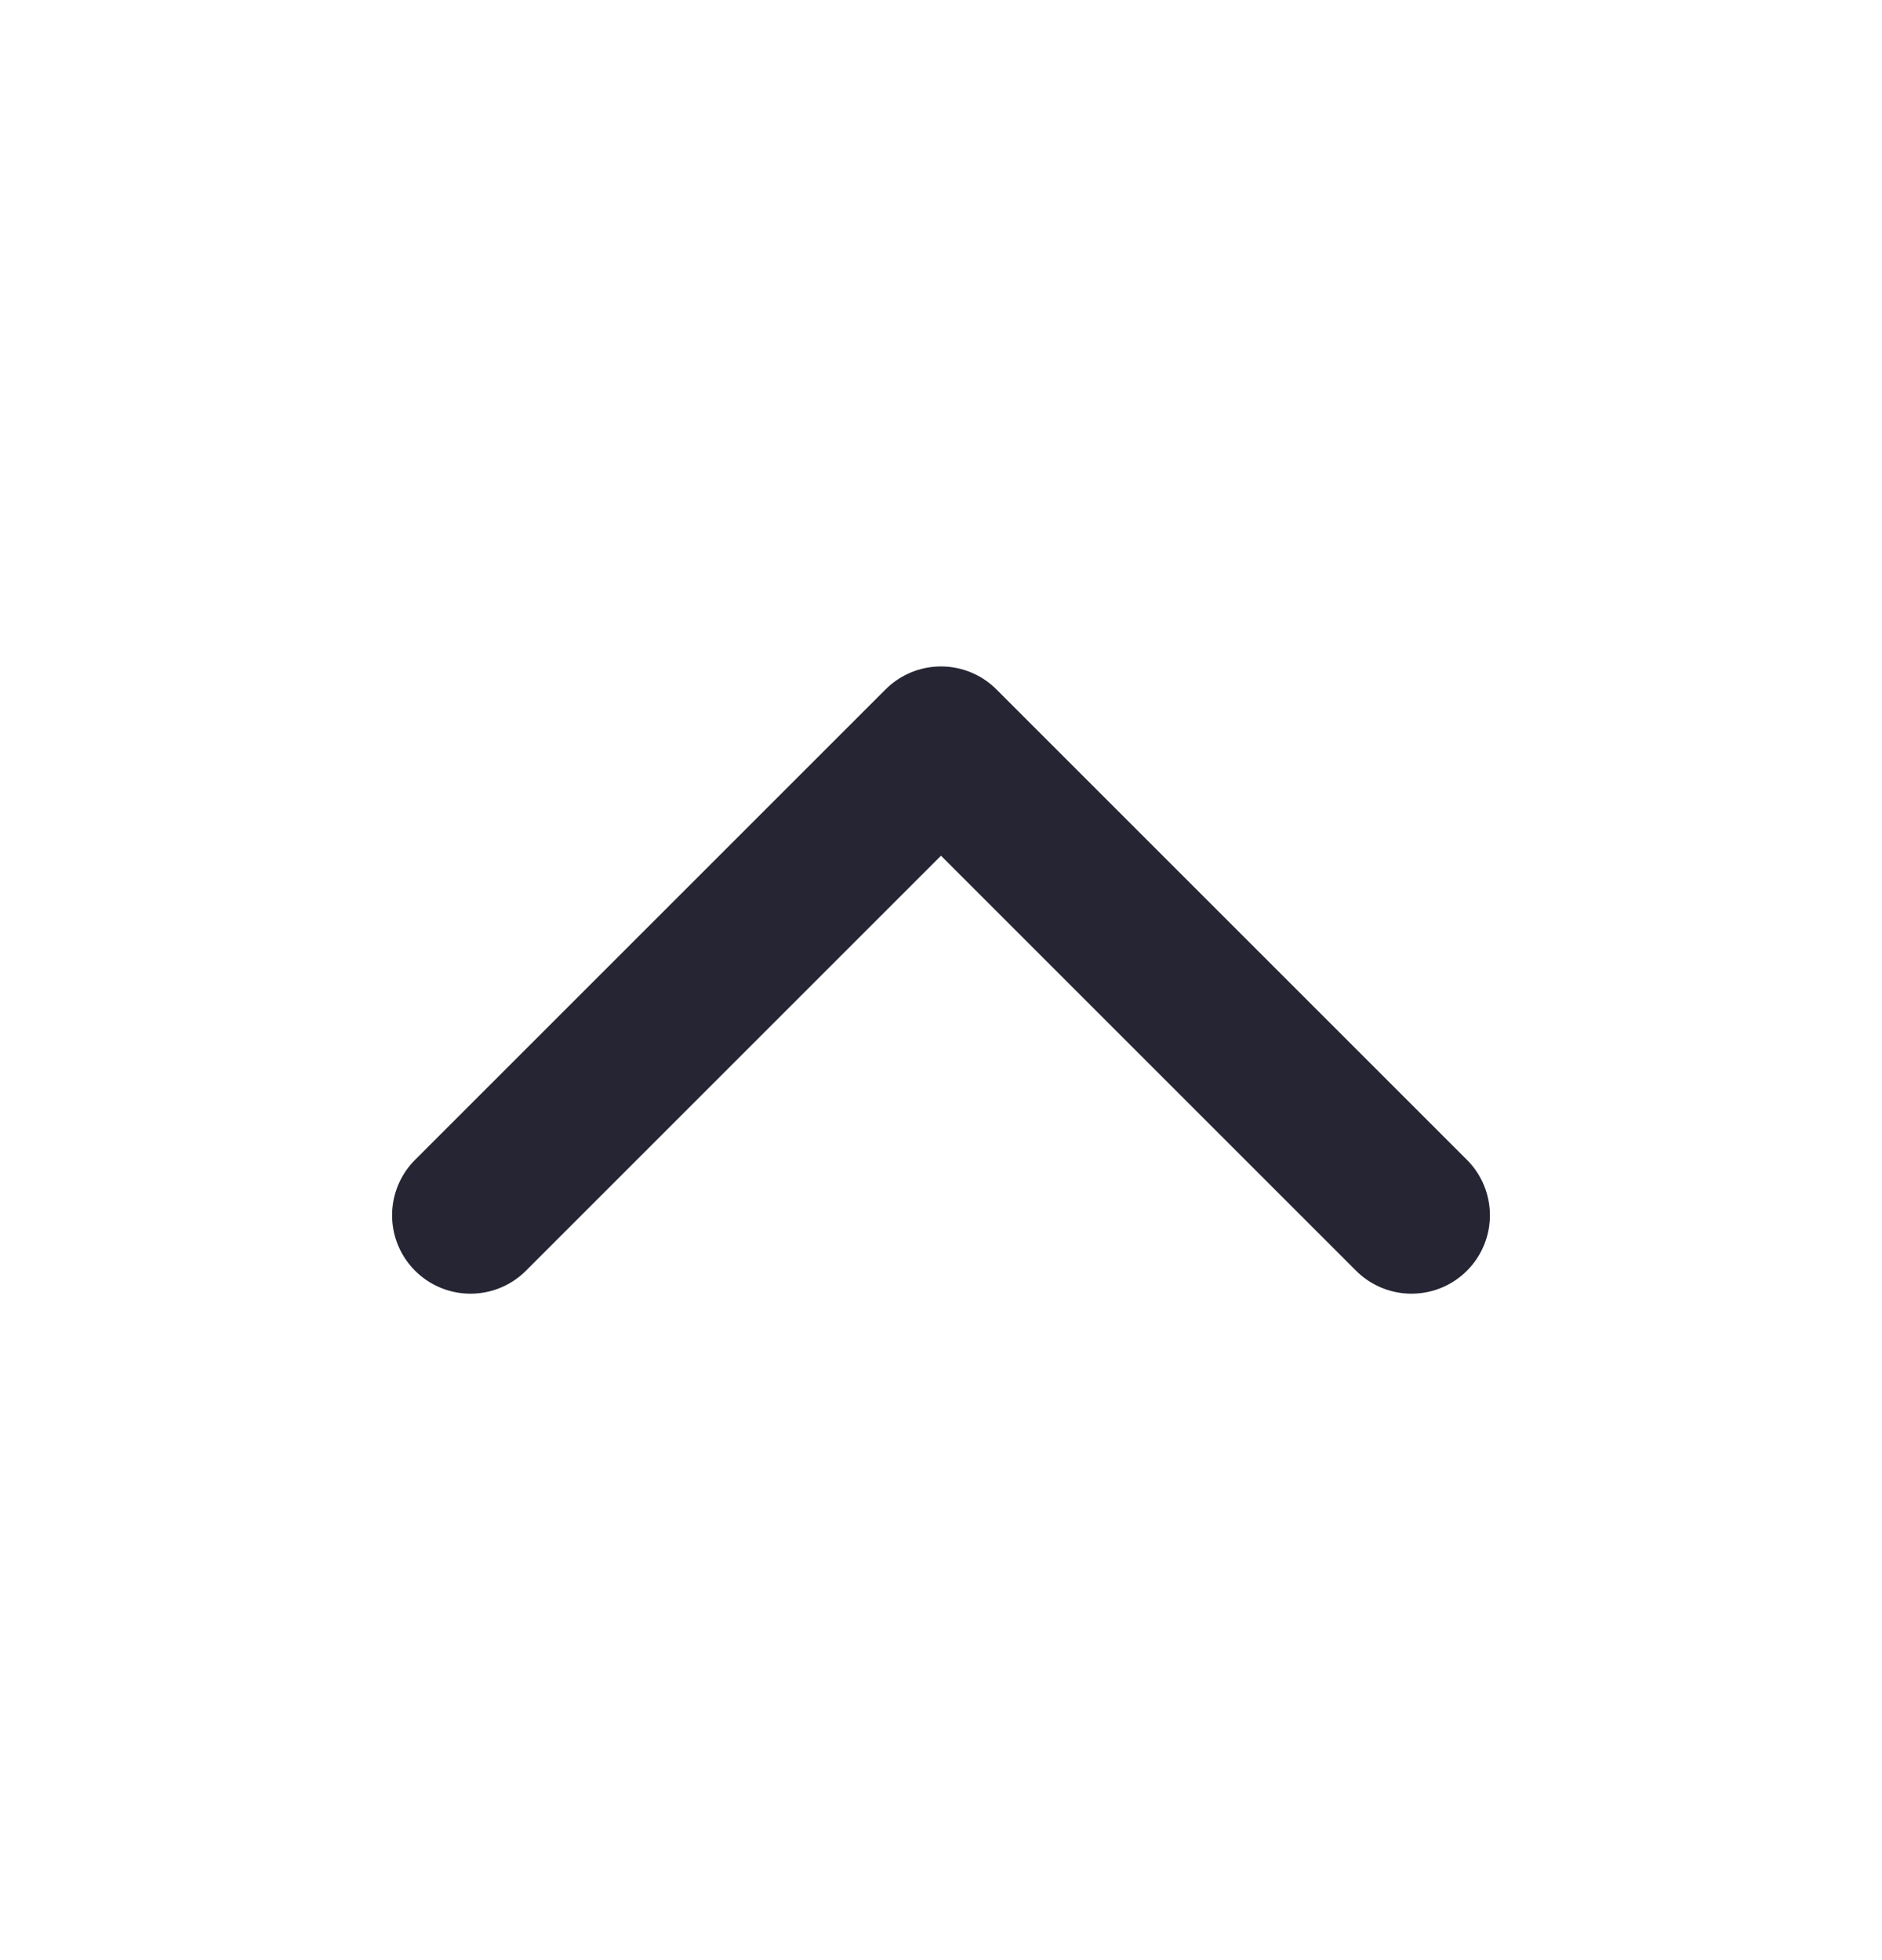
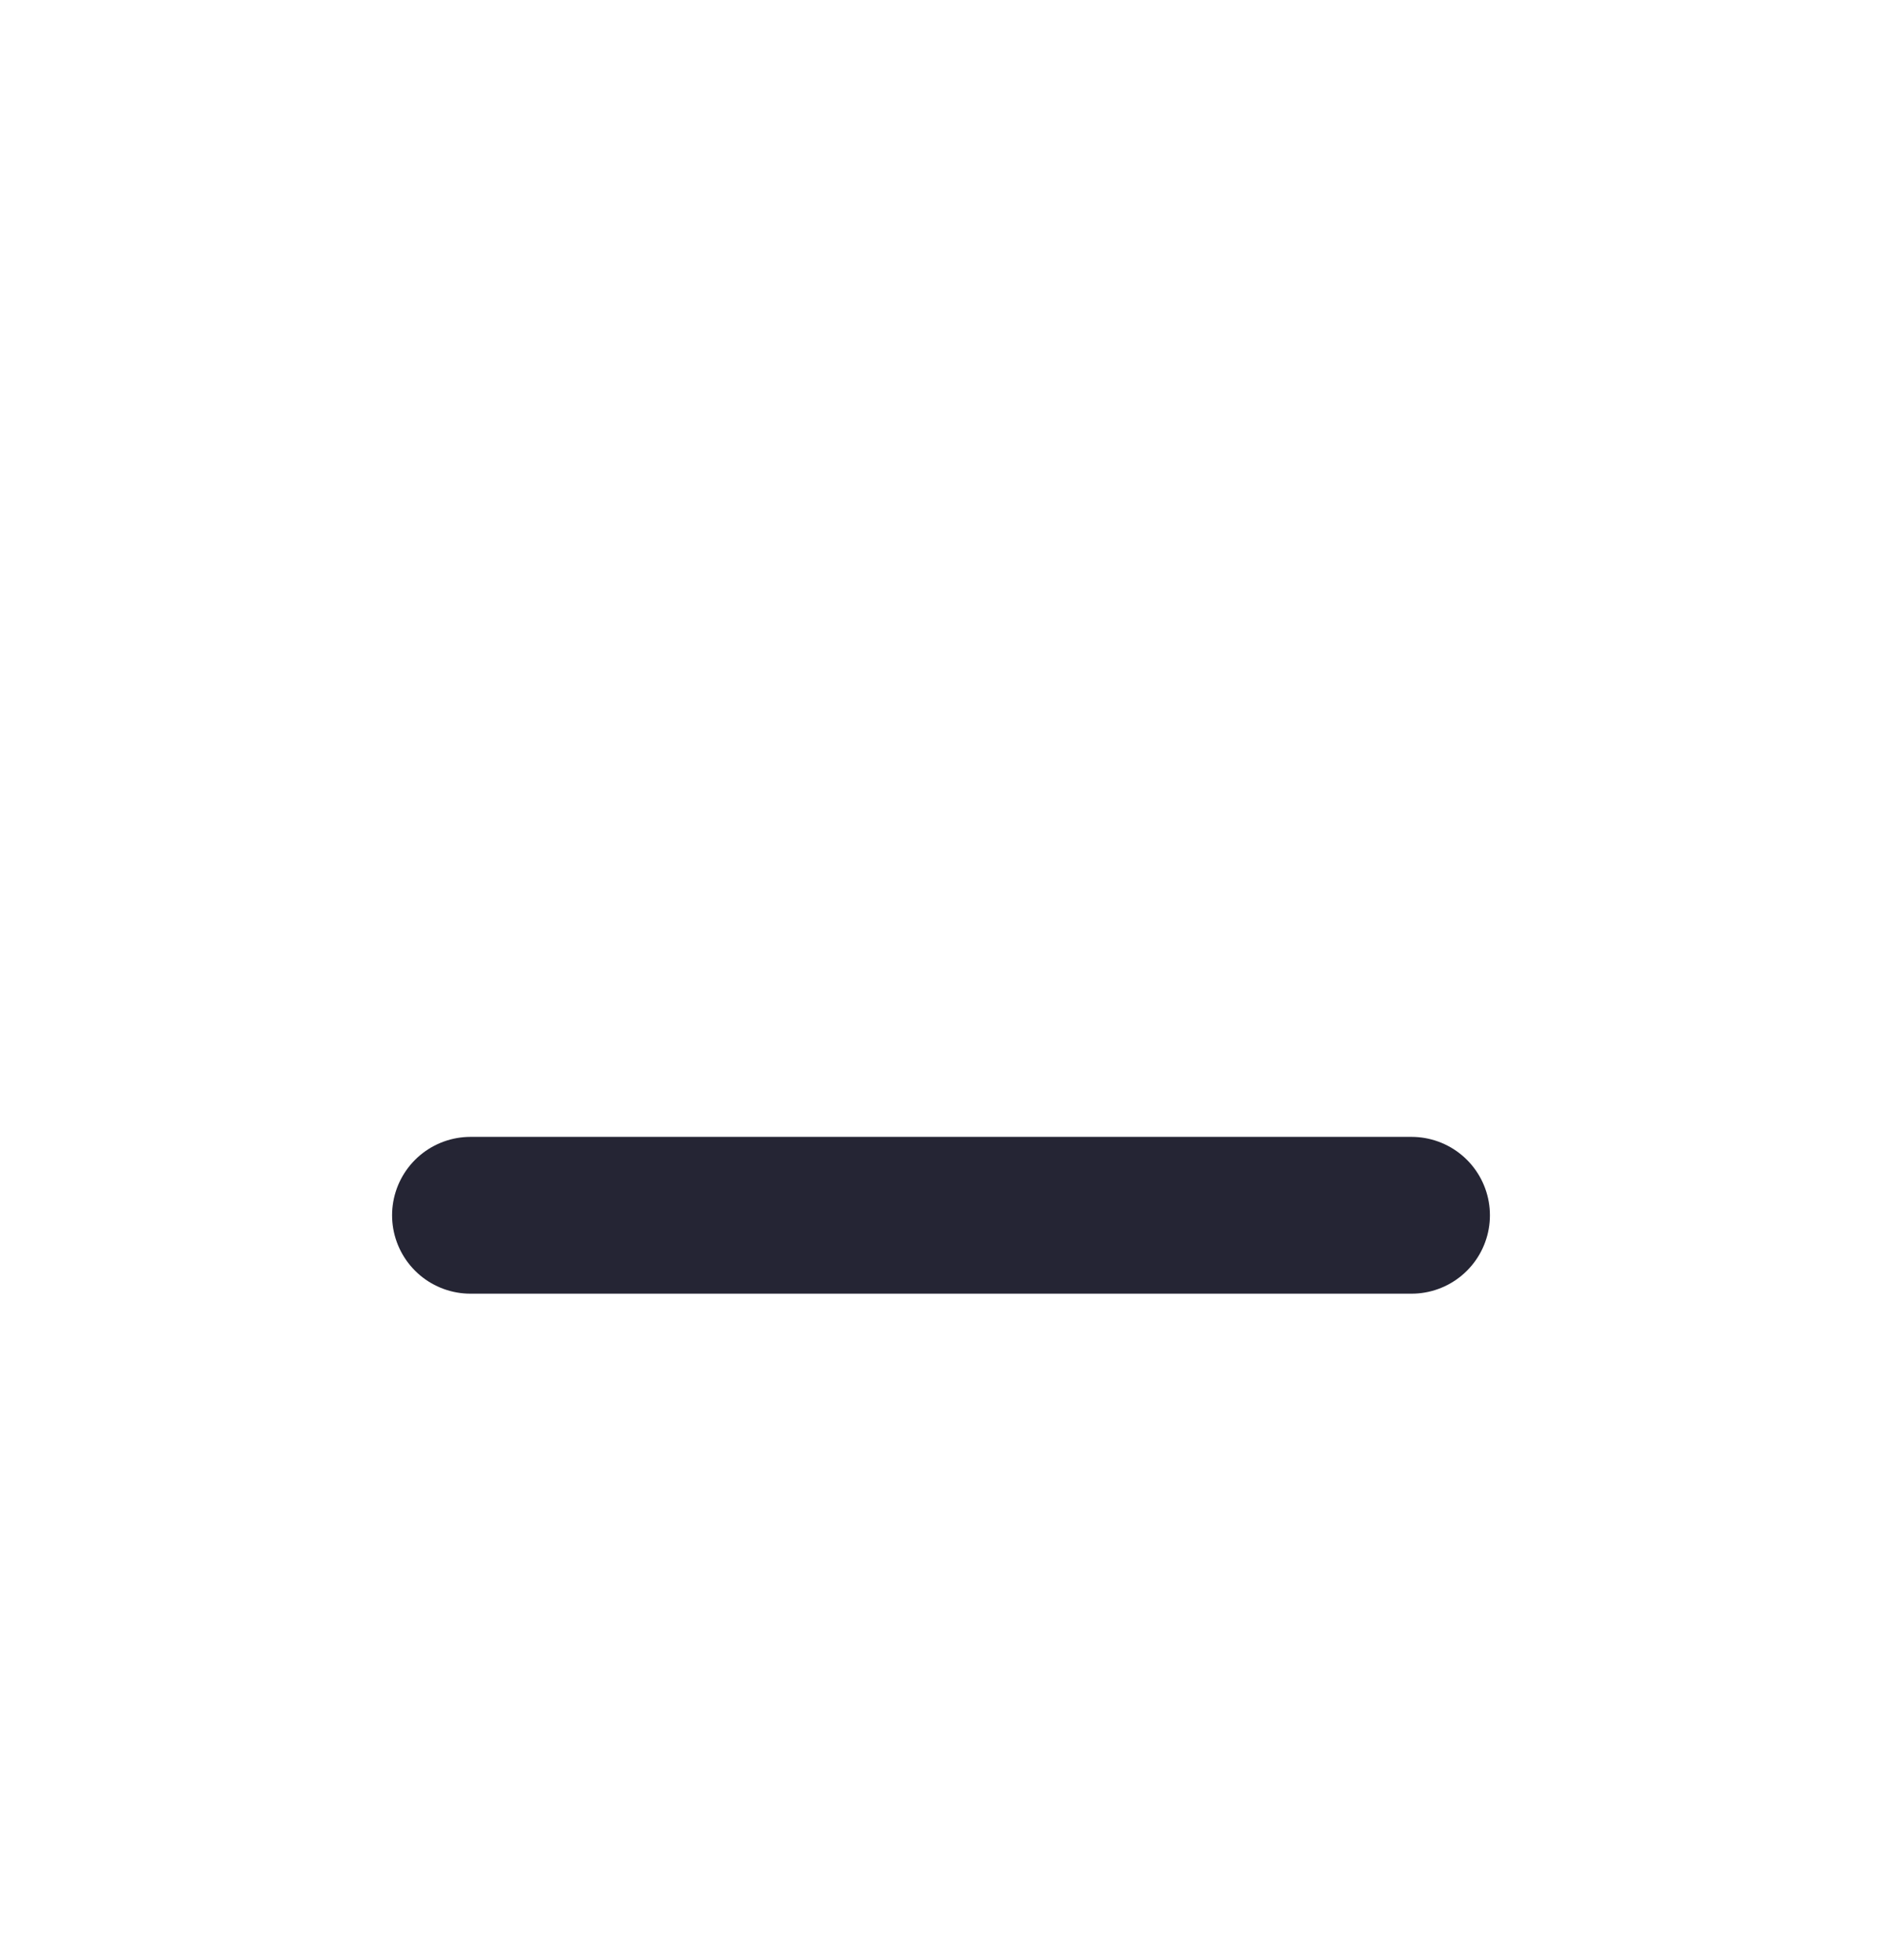
<svg xmlns="http://www.w3.org/2000/svg" width="24" height="25" viewBox="0 0 24 25" fill="none">
-   <path d="M18 15.5L12 9.5L6 15.5" stroke="#252534" stroke-width="2" stroke-linecap="round" stroke-linejoin="round" />
+   <path d="M18 15.5L6 15.5" stroke="#252534" stroke-width="2" stroke-linecap="round" stroke-linejoin="round" />
</svg>